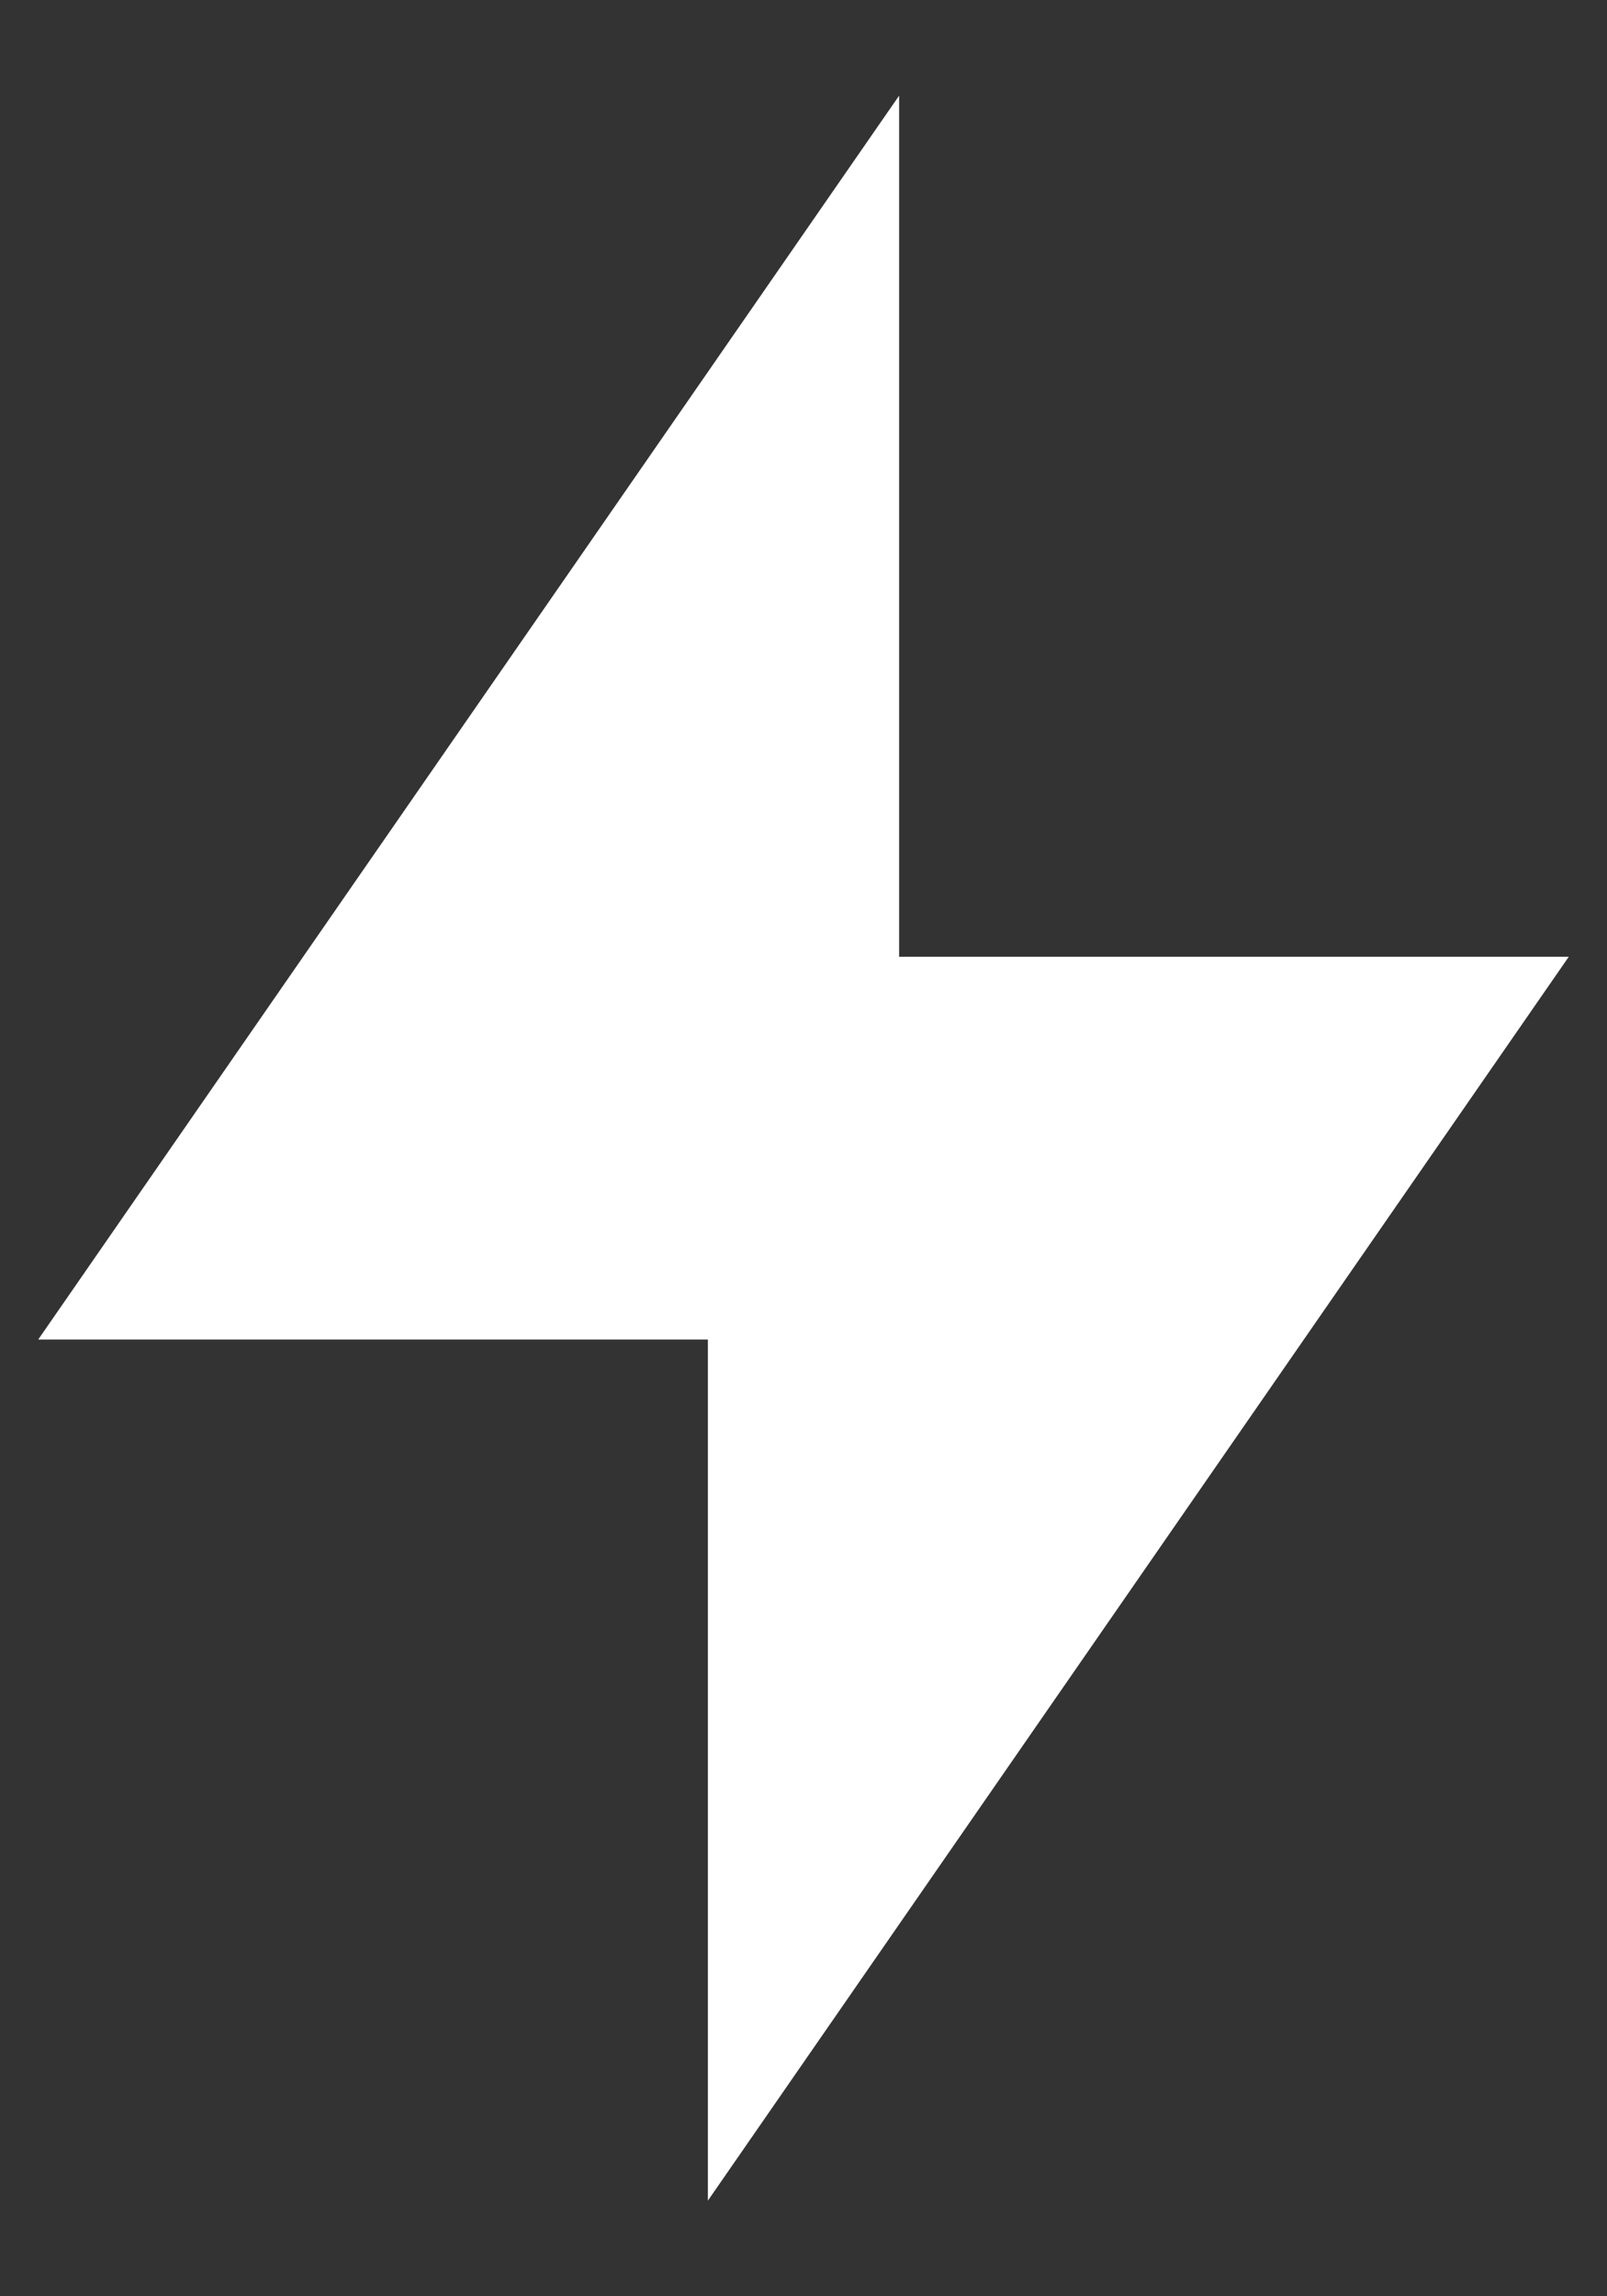
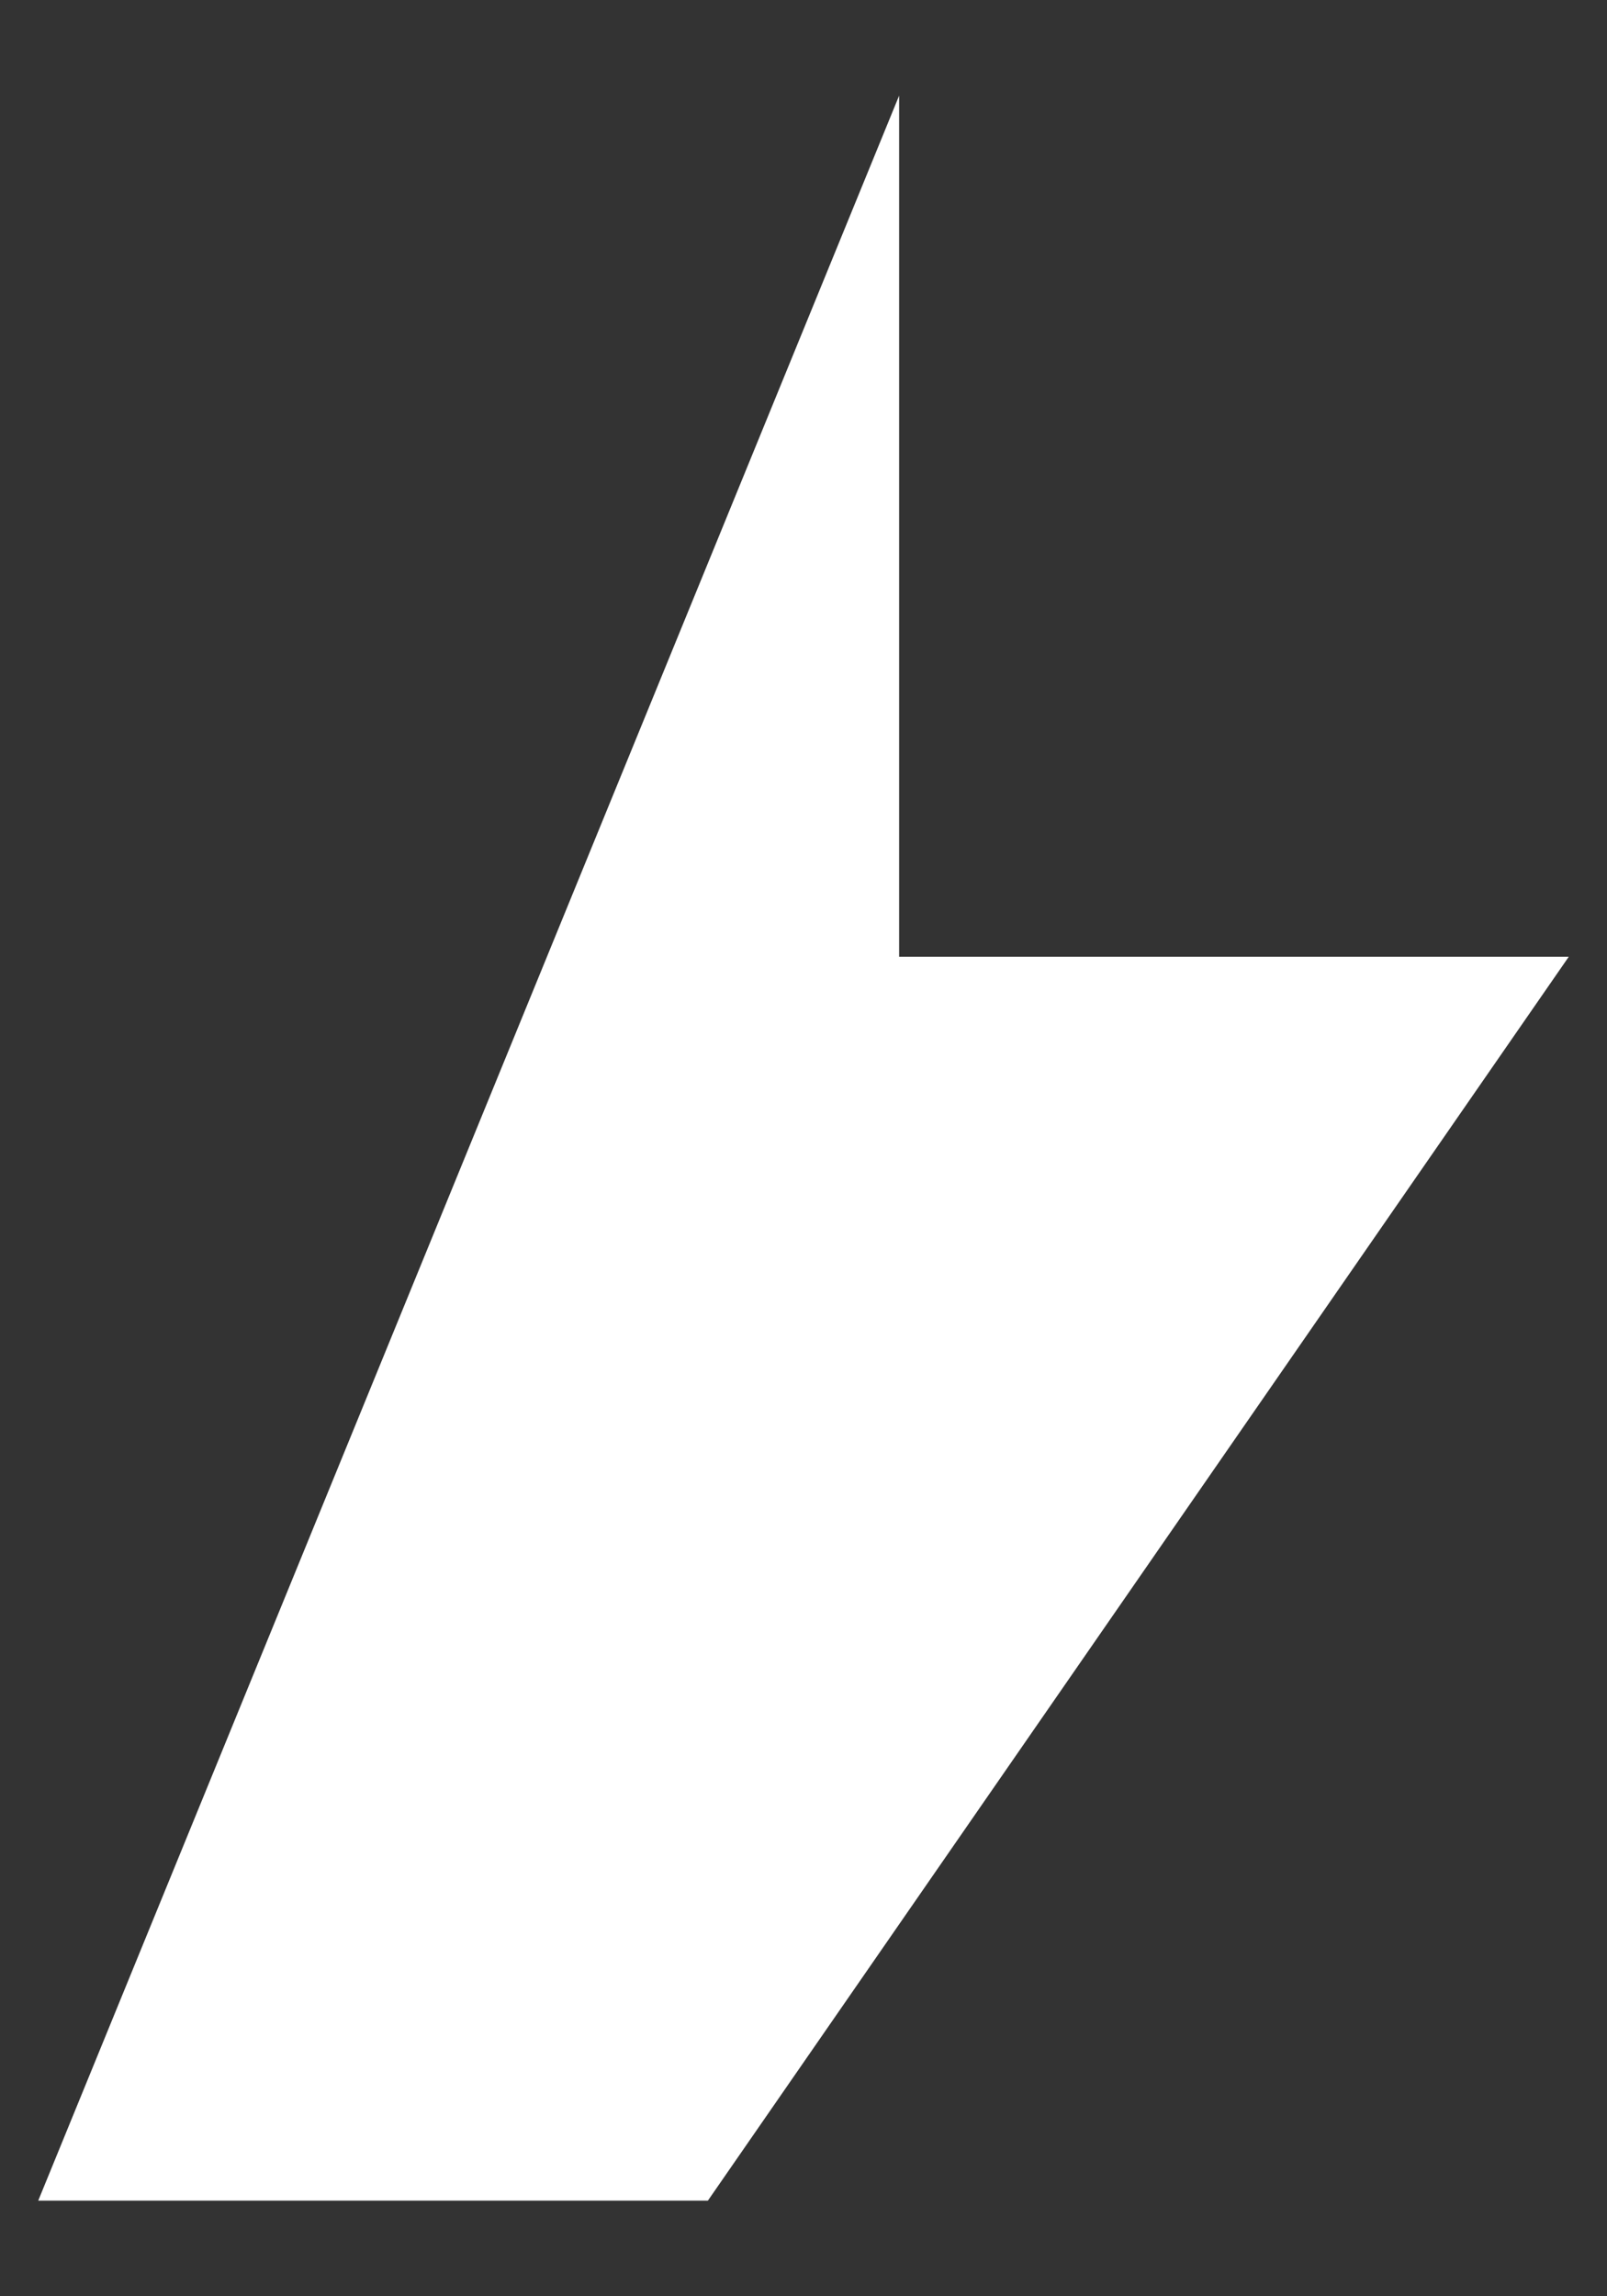
<svg xmlns="http://www.w3.org/2000/svg" width="14" height="20" viewBox="0 0 14 20" fill="none">
  <rect x="0" y="0" width="14" height="20" fill="#333333" stroke="none" />
-   <path d="M7.833 8.333H13.667L6.167 19.167V11.667H0.333L7.833 0.833V8.333Z" fill="white" />
+   <path d="M7.833 8.333H13.667L6.167 19.167H0.333L7.833 0.833V8.333Z" fill="white" />
</svg>